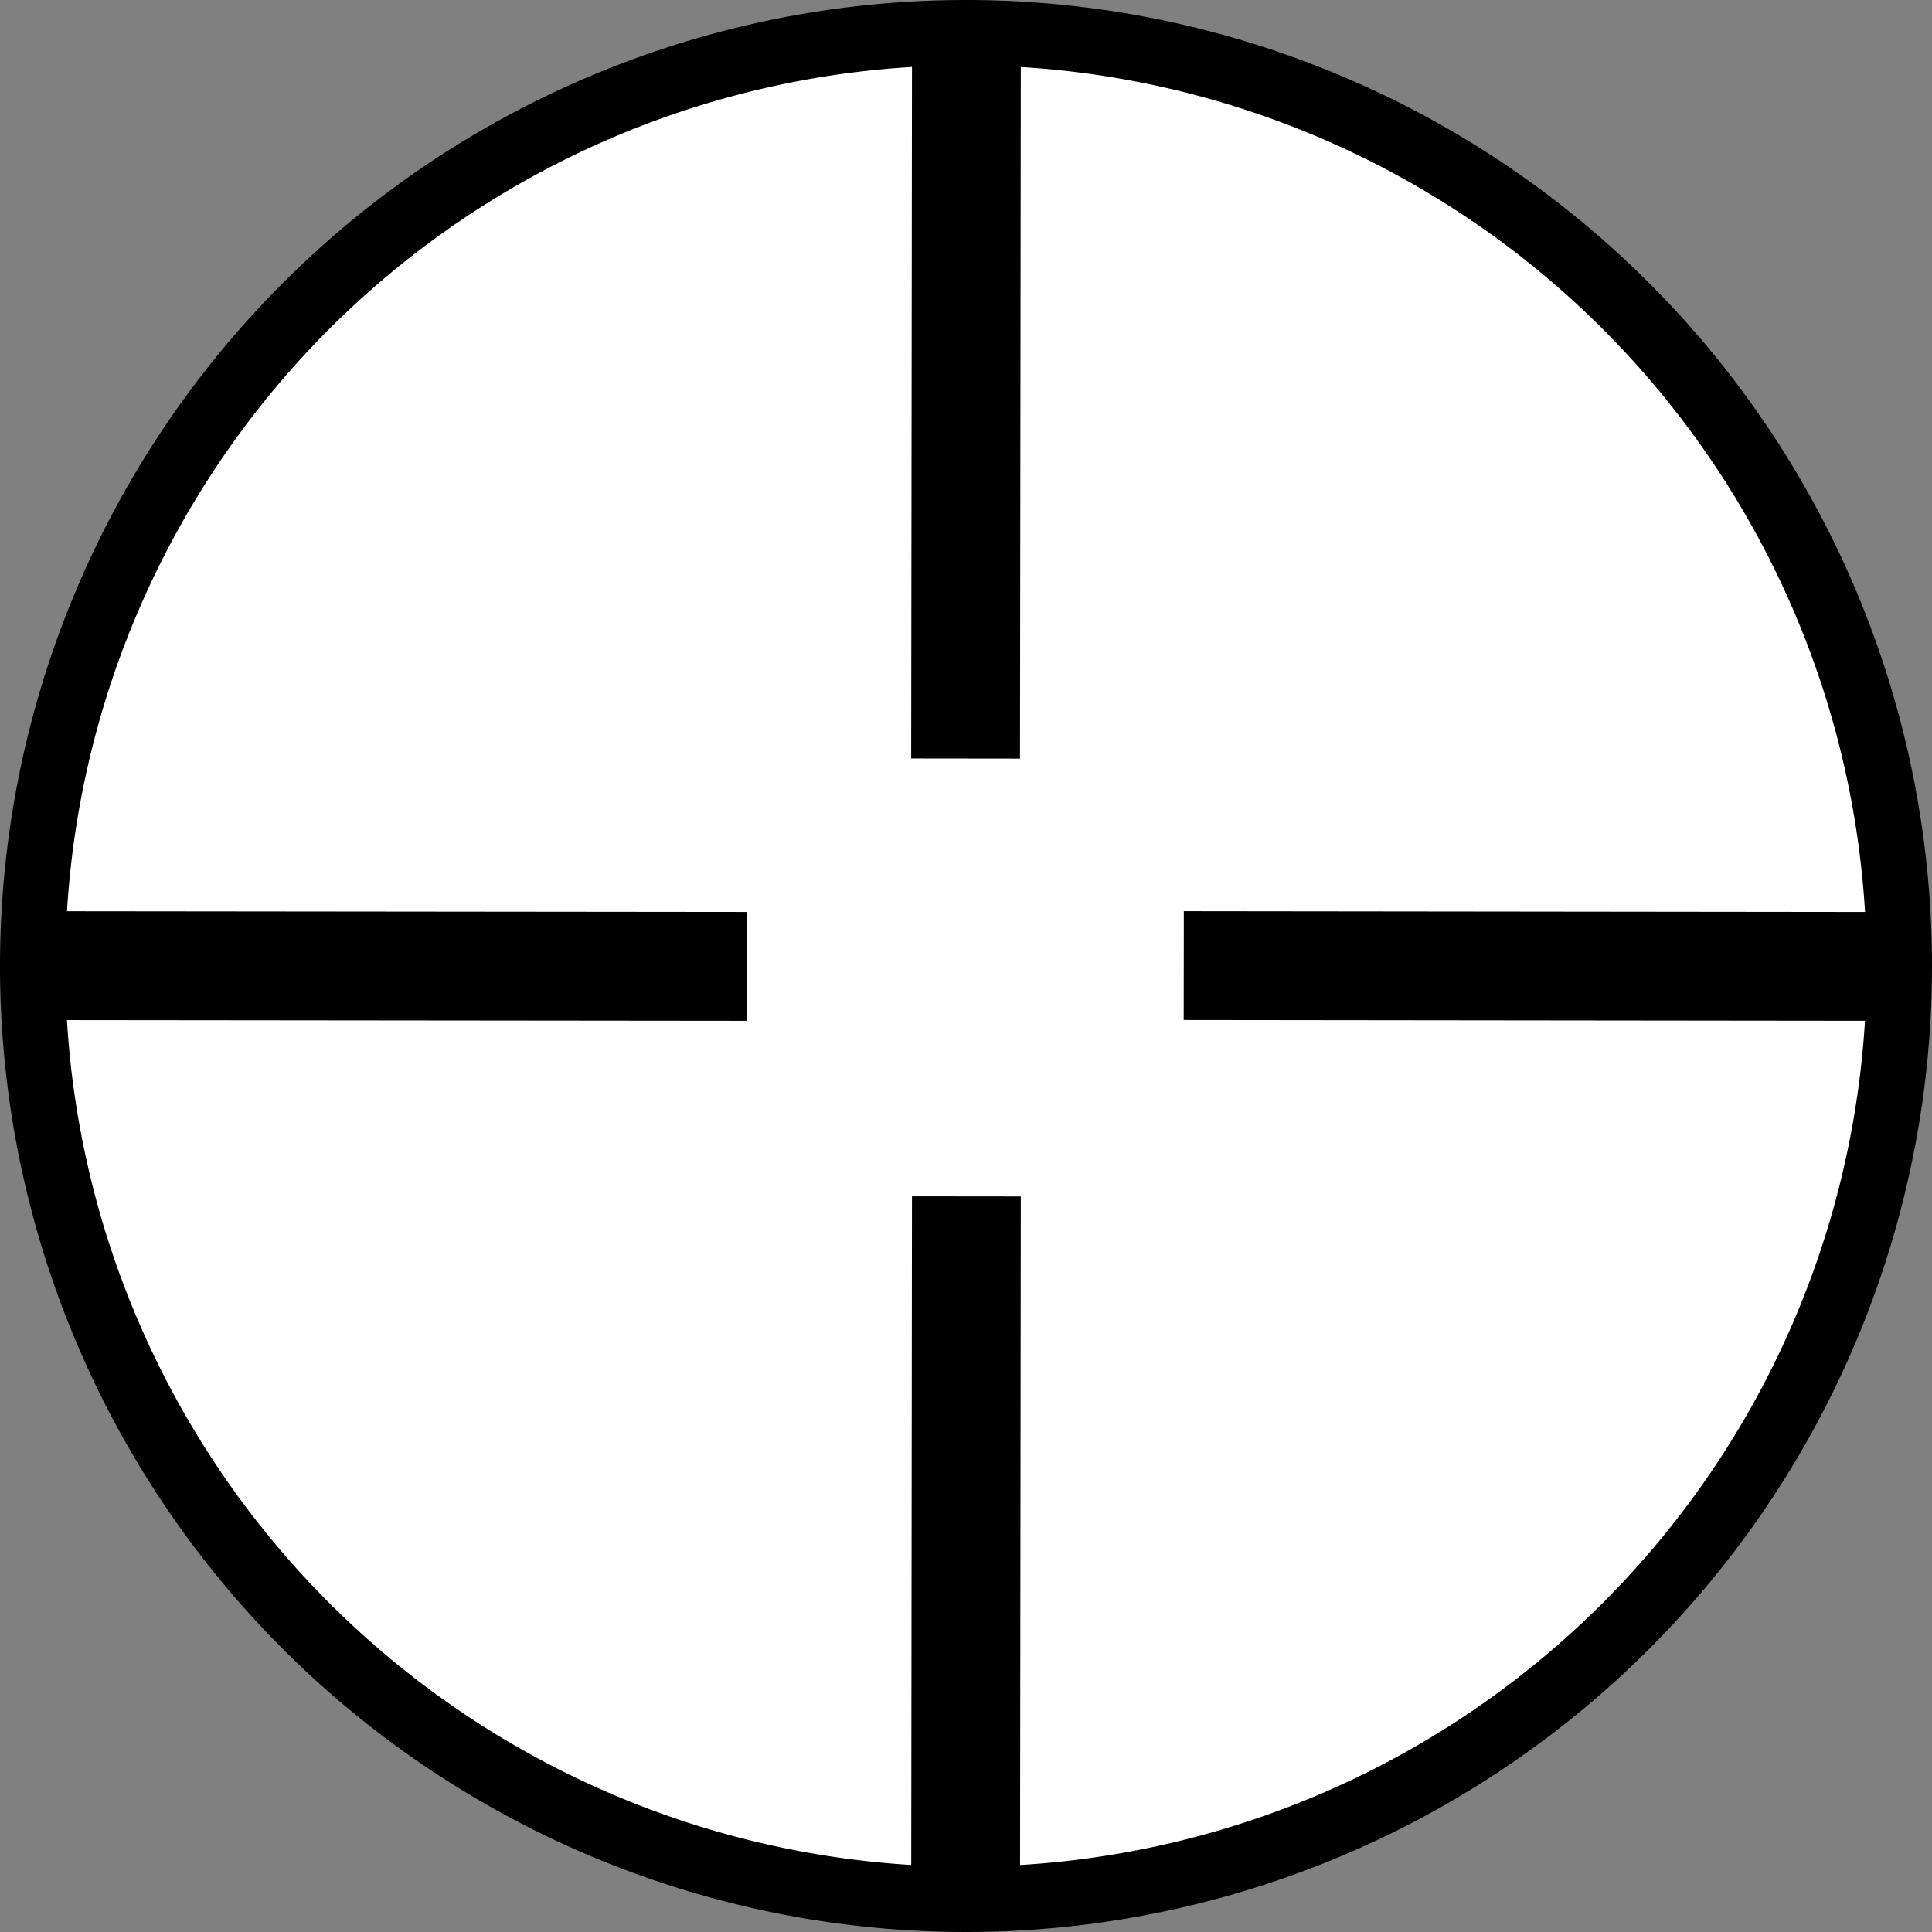
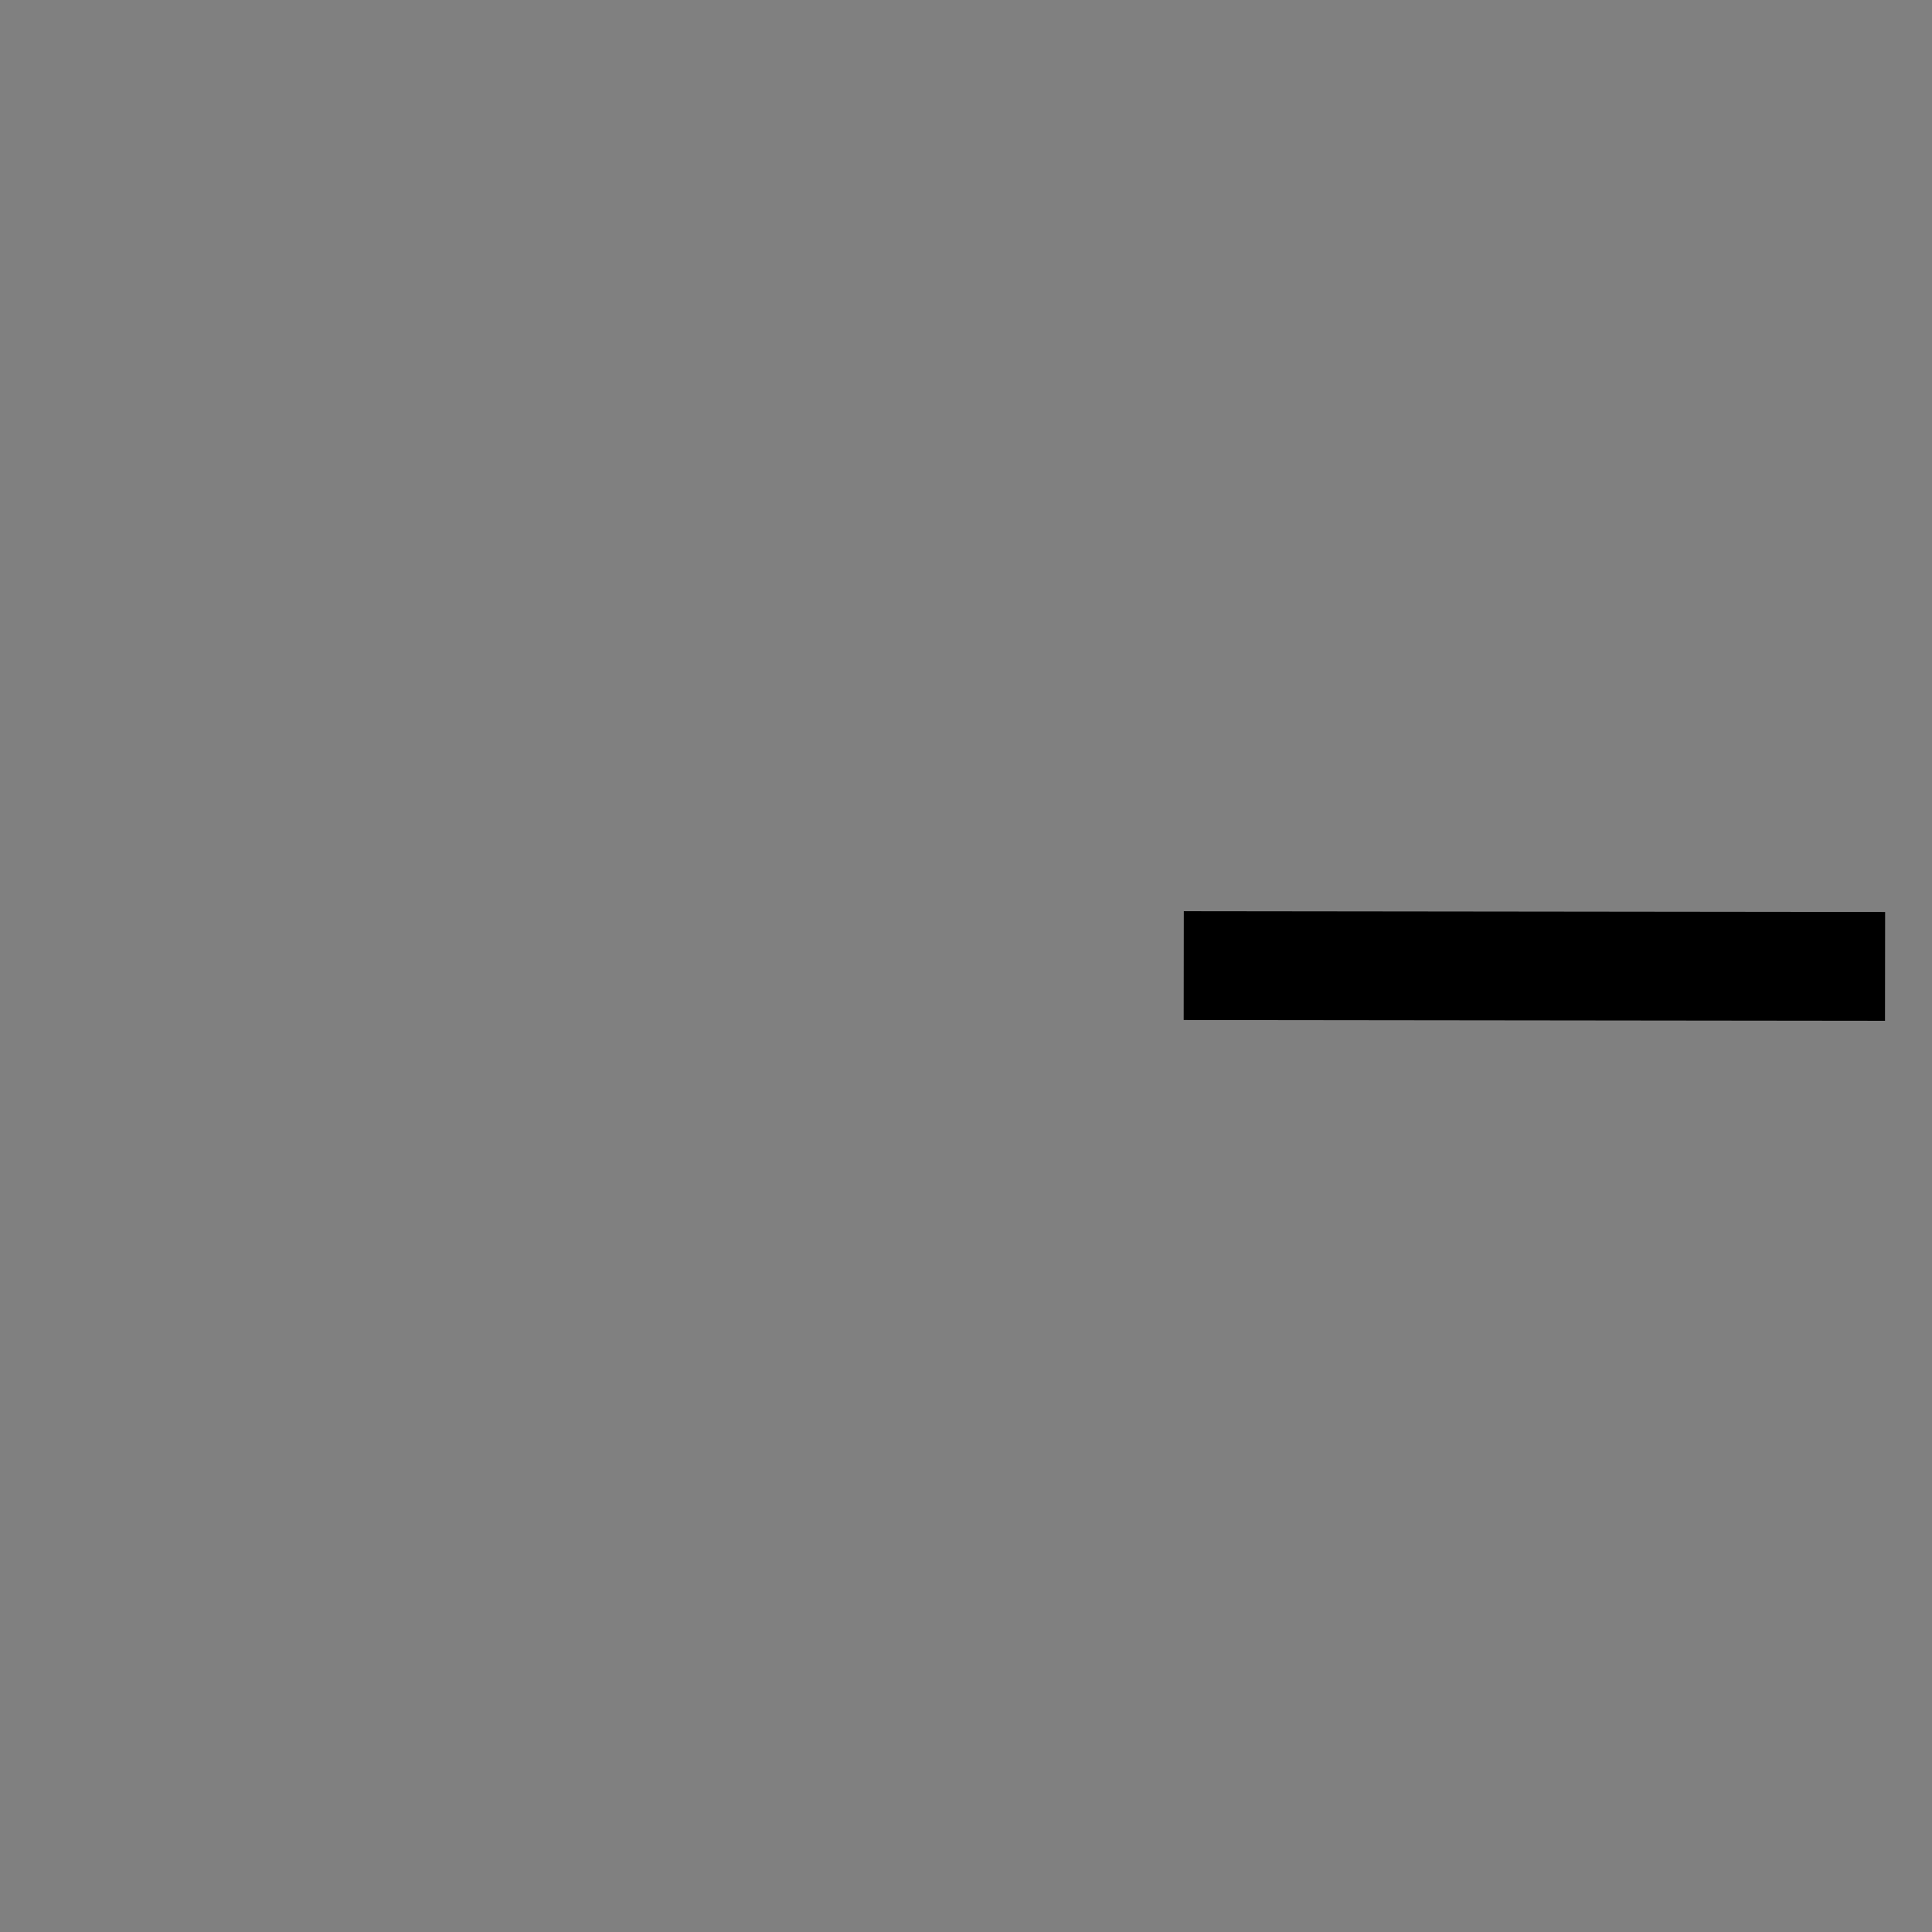
<svg xmlns="http://www.w3.org/2000/svg" xmlns:ns1="http://sodipodi.sourceforge.net/DTD/sodipodi-0.dtd" xmlns:ns2="http://www.inkscape.org/namespaces/inkscape" width="177.429" height="177.429" id="svg2" ns1:version="0.32" ns2:version="0.91 r13725" version="1.0" ns1:docname="range2.svg" ns2:output_extension="org.inkscape.output.svg.inkscape">
  <rect width="100%" height="100%" fill="#808080" stroke="none" />
  <defs id="defs4" />
  <ns1:namedview id="base" pagecolor="#ffffff" bordercolor="#666666" borderopacity="1.0" ns2:pageopacity="0.0" ns2:pageshadow="2" ns2:zoom="1.979899" ns2:cx="6.0260421" ns2:cy="88.890325" ns2:document-units="px" ns2:current-layer="layer1" ns2:window-width="1680" ns2:window-height="988" ns2:window-x="-8" ns2:window-y="-8" showgrid="true" showguides="false" ns2:window-maximized="1">
    <ns2:grid type="xygrid" id="grid4138" />
  </ns1:namedview>
  <g ns2:label="Ebene 1" ns2:groupmode="layer" id="layer1" transform="translate(-268.429,-449.362)">
-     <path ns1:type="arc" style="fill:#ffffff;fill-opacity:1;stroke:#000000;stroke-width:6;stroke-miterlimit:4;stroke-dasharray:none;stroke-dashoffset:0;stroke-opacity:1" id="path2160" ns1:cx="357.14285" ns1:cy="538.07648" ns1:rx="85.714287" ns1:ry="85.714287" d="m 442.857,538.076 a 85.714,85.714 0 0 1 -85.714,85.714 85.714,85.714 0 0 1 -85.714,-85.714 85.714,85.714 0 0 1 85.714,-85.714 85.714,85.714 0 0 1 85.714,85.714 z" />
-     <path id="path3140" d="M 357.18,454.62 L 357.106,519.025" style="fill:none;fill-rule:evenodd;stroke:#000000;stroke-width:9.994;stroke-linecap:butt;stroke-linejoin:miter;stroke-miterlimit:4;stroke-dasharray:none;stroke-opacity:1" />
-     <path id="path3144" d="M 357.179,559.234 L 357.107,624.647" style="fill:none;fill-rule:evenodd;stroke:#000000;stroke-width:9.995;stroke-linecap:butt;stroke-linejoin:miter;stroke-miterlimit:4;stroke-dasharray:none;stroke-opacity:1" />
-     <path style="fill:none;fill-rule:evenodd;stroke:#000000;stroke-width:9.998;stroke-linecap:butt;stroke-linejoin:miter;stroke-miterlimit:4;stroke-dasharray:none;stroke-opacity:1" d="M 336.995,538.111 L 269.058,538.041" id="path3146" />
    <path id="path3148" d="M 441.547,538.113 L 377.142,538.04" style="fill:none;fill-rule:evenodd;stroke:#000000;stroke-width:9.994;stroke-linecap:butt;stroke-linejoin:miter;stroke-miterlimit:4;stroke-dasharray:none;stroke-opacity:1" />
  </g>
</svg>